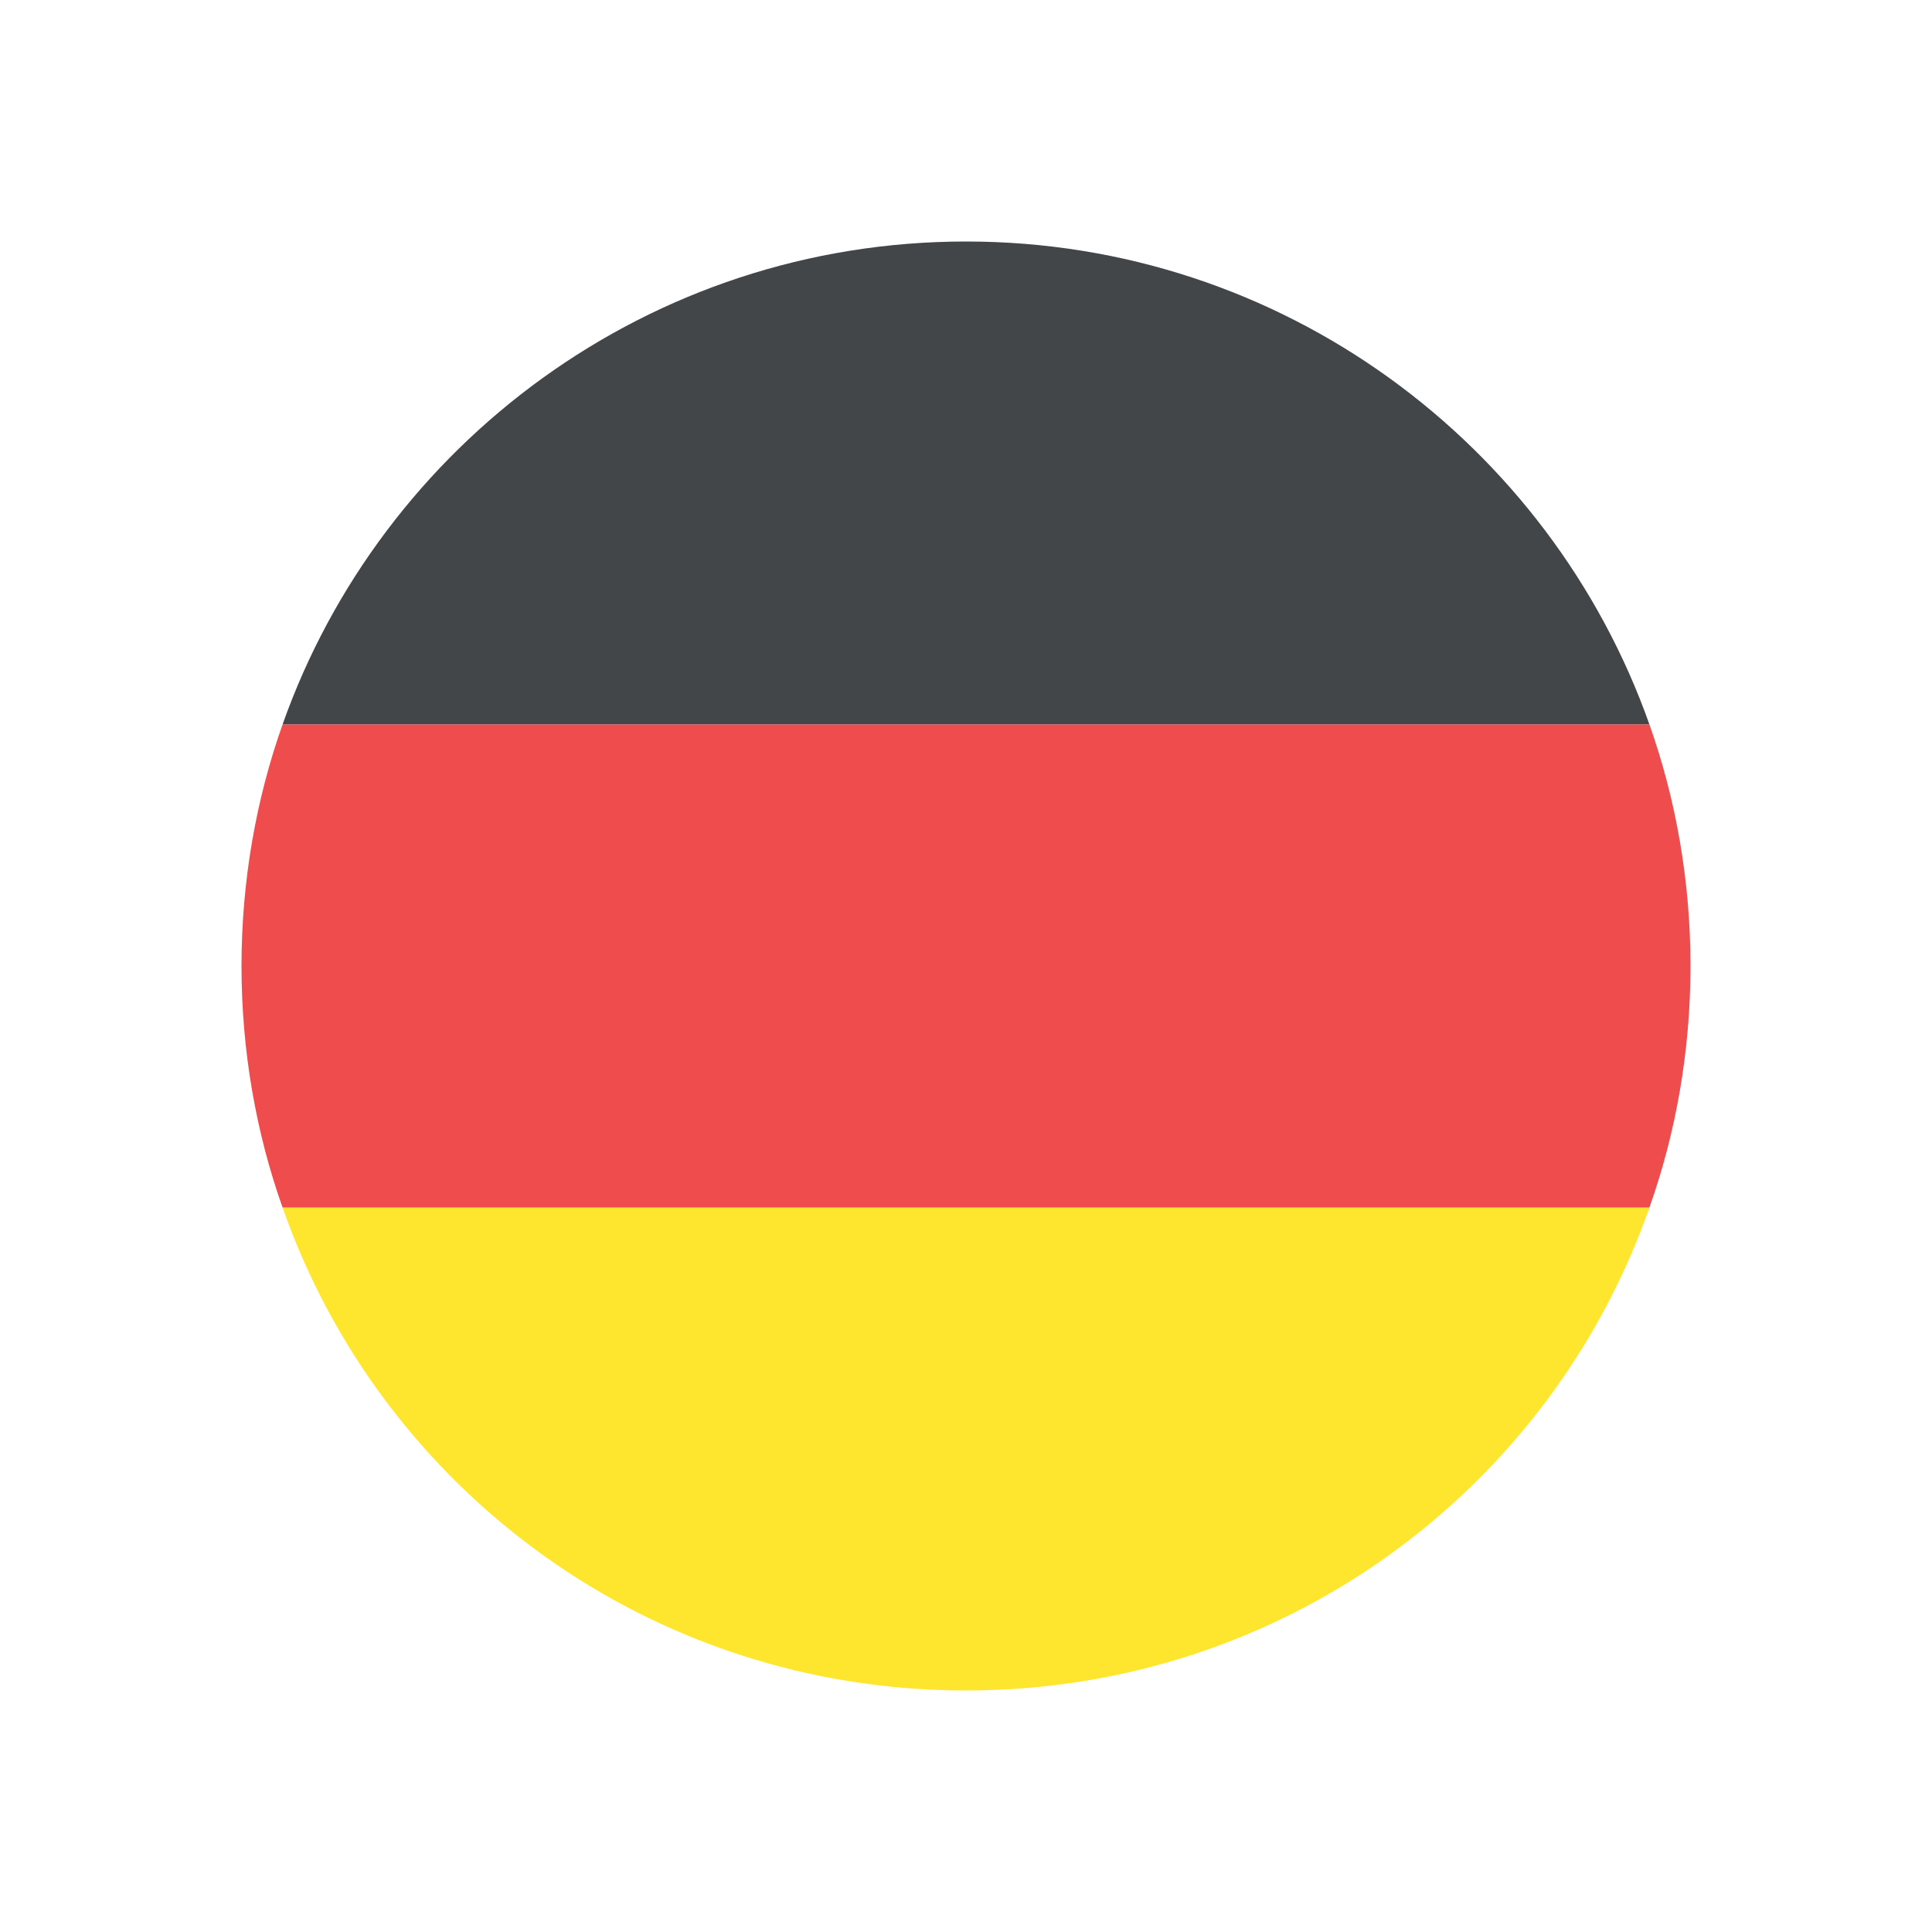
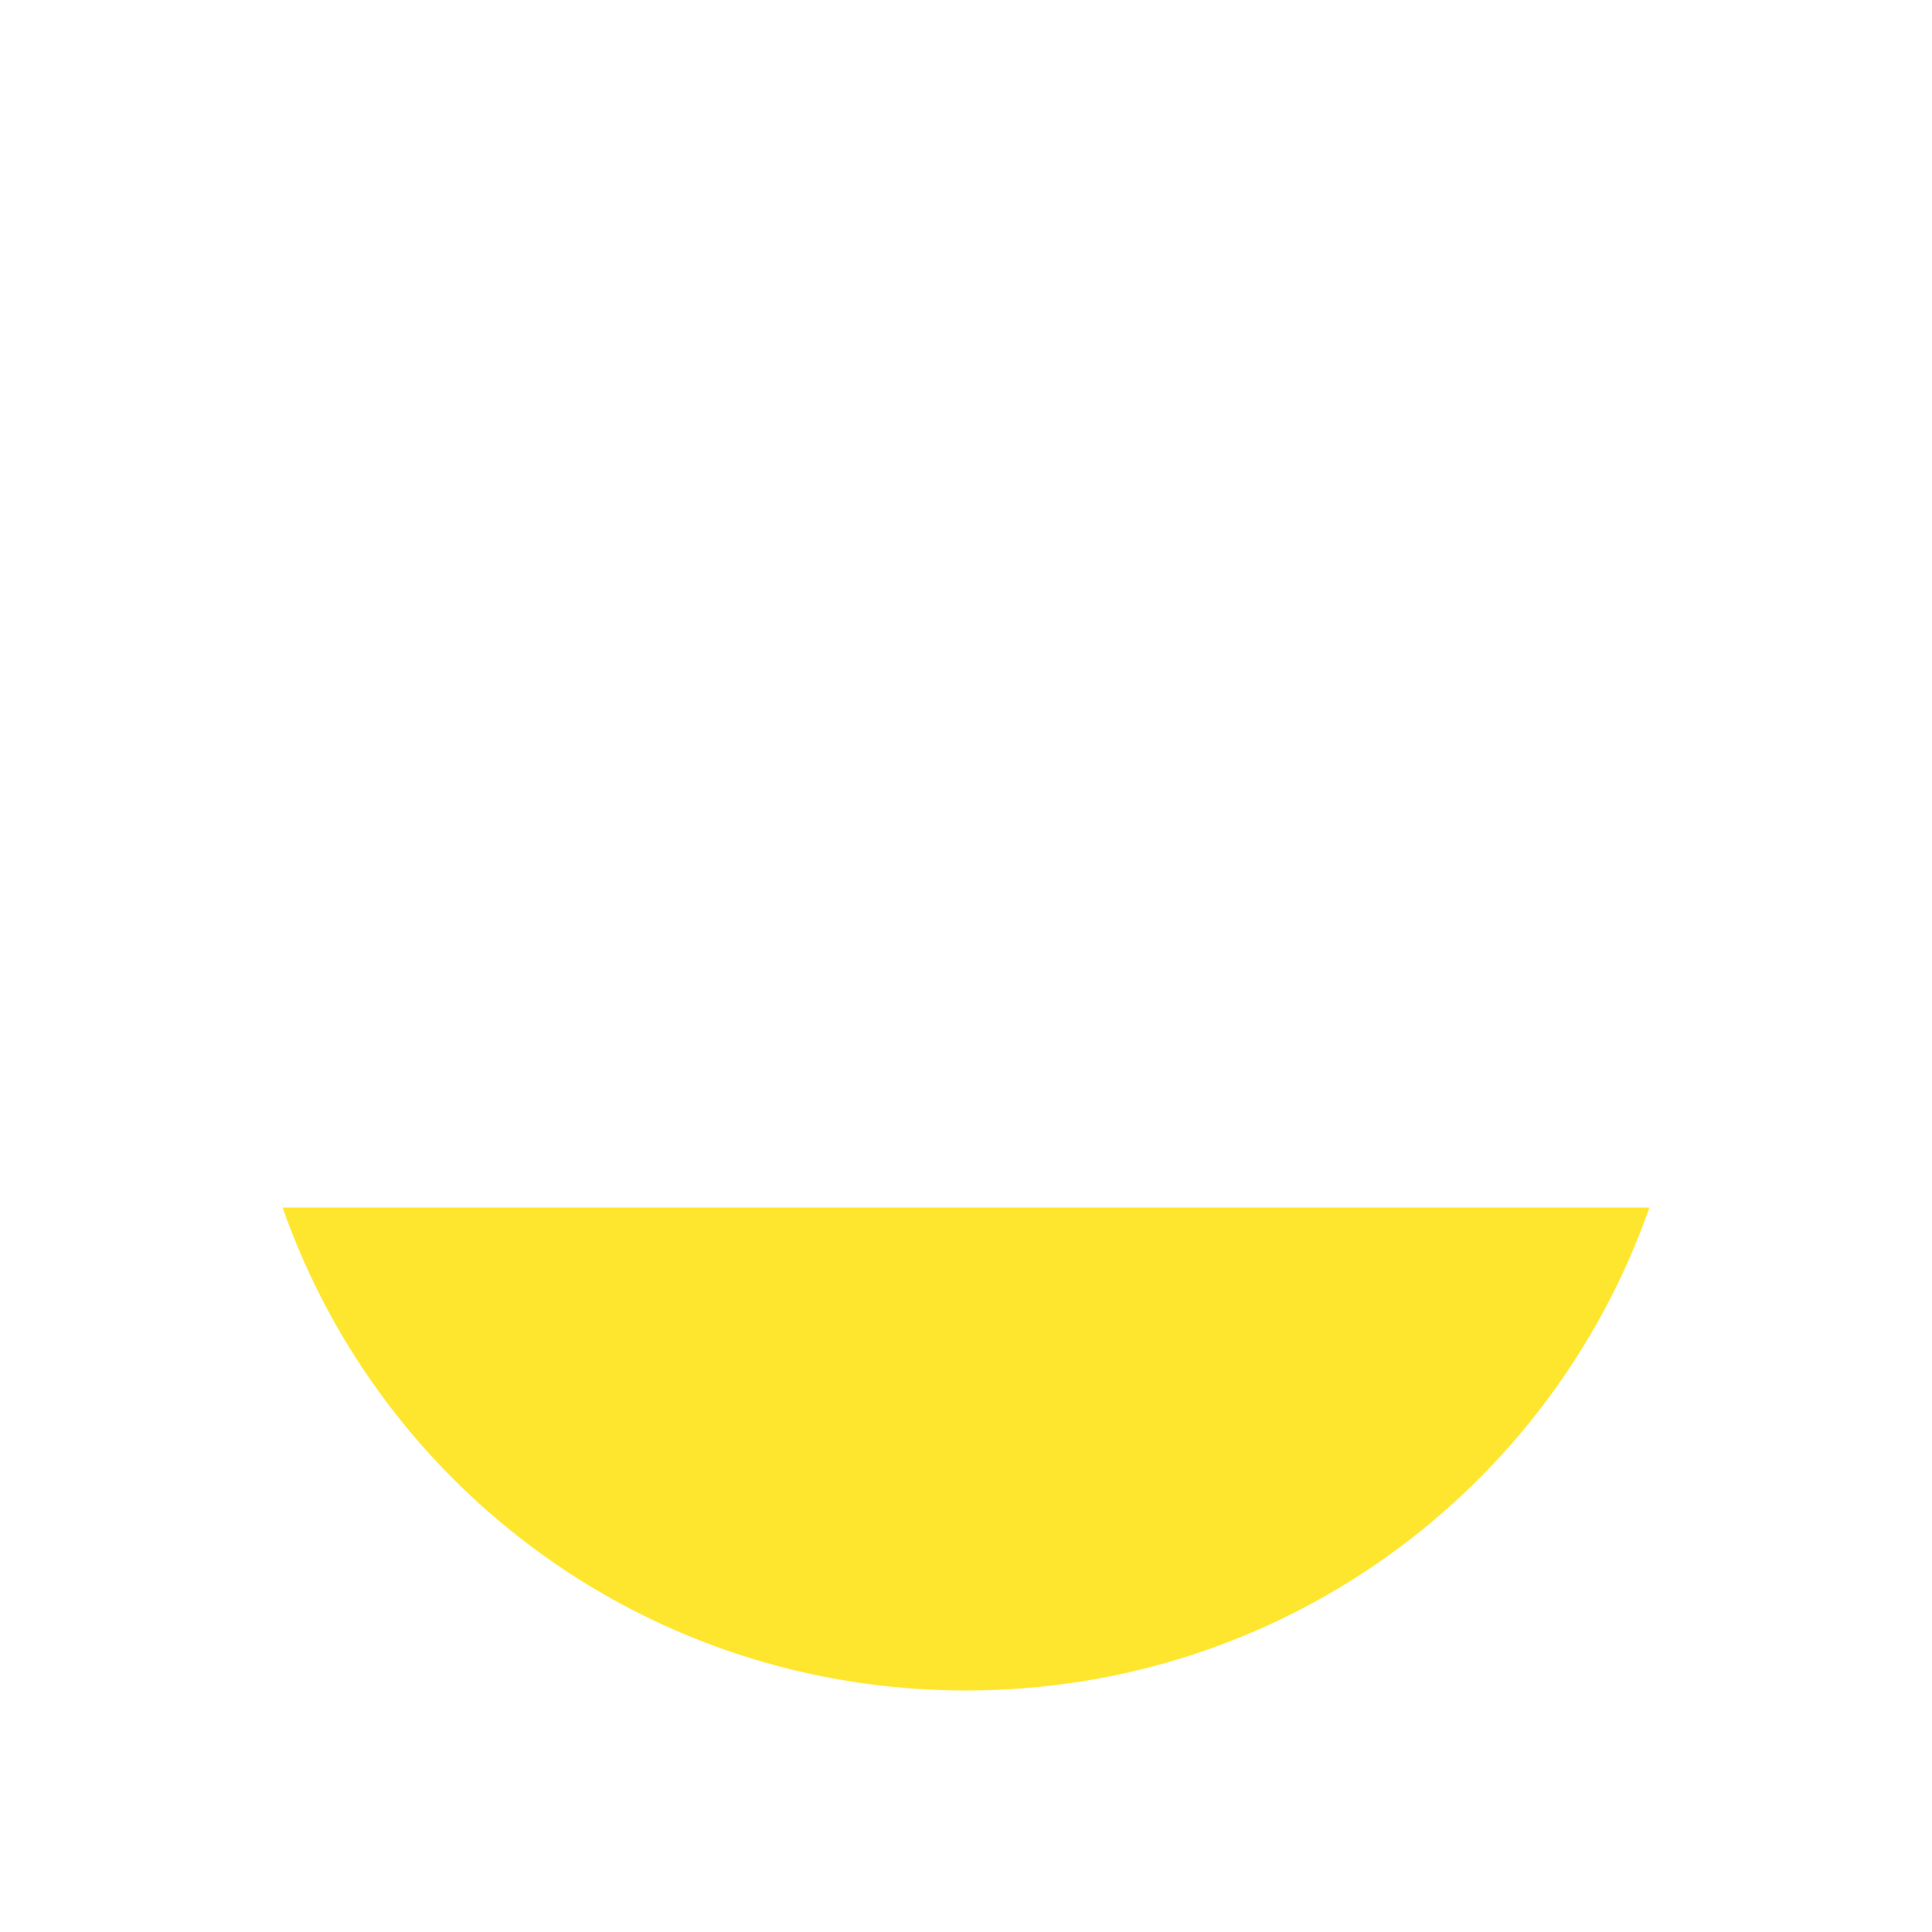
<svg xmlns="http://www.w3.org/2000/svg" fill="none" viewBox="0 0 24 24" height="24" width="24">
-   <path fill="#424649" d="M12 3C8.07 3 4.74 5.52 3.51 9H20.49C19.26 5.52 15.93 3 12 3Z" />
  <path fill="#FFE62E" d="M12 21C15.93 21 19.26 18.51 20.49 15H3.51C4.74 18.51 8.07 21 12 21Z" />
-   <path fill="#EF4D4D" d="M3.51 9C3.18 9.93 3 10.95 3 12C3 13.05 3.18 14.07 3.51 15H20.49C20.82 14.07 21 13.05 21 12C21 10.95 20.82 9.93 20.49 9H3.51Z" />
</svg>